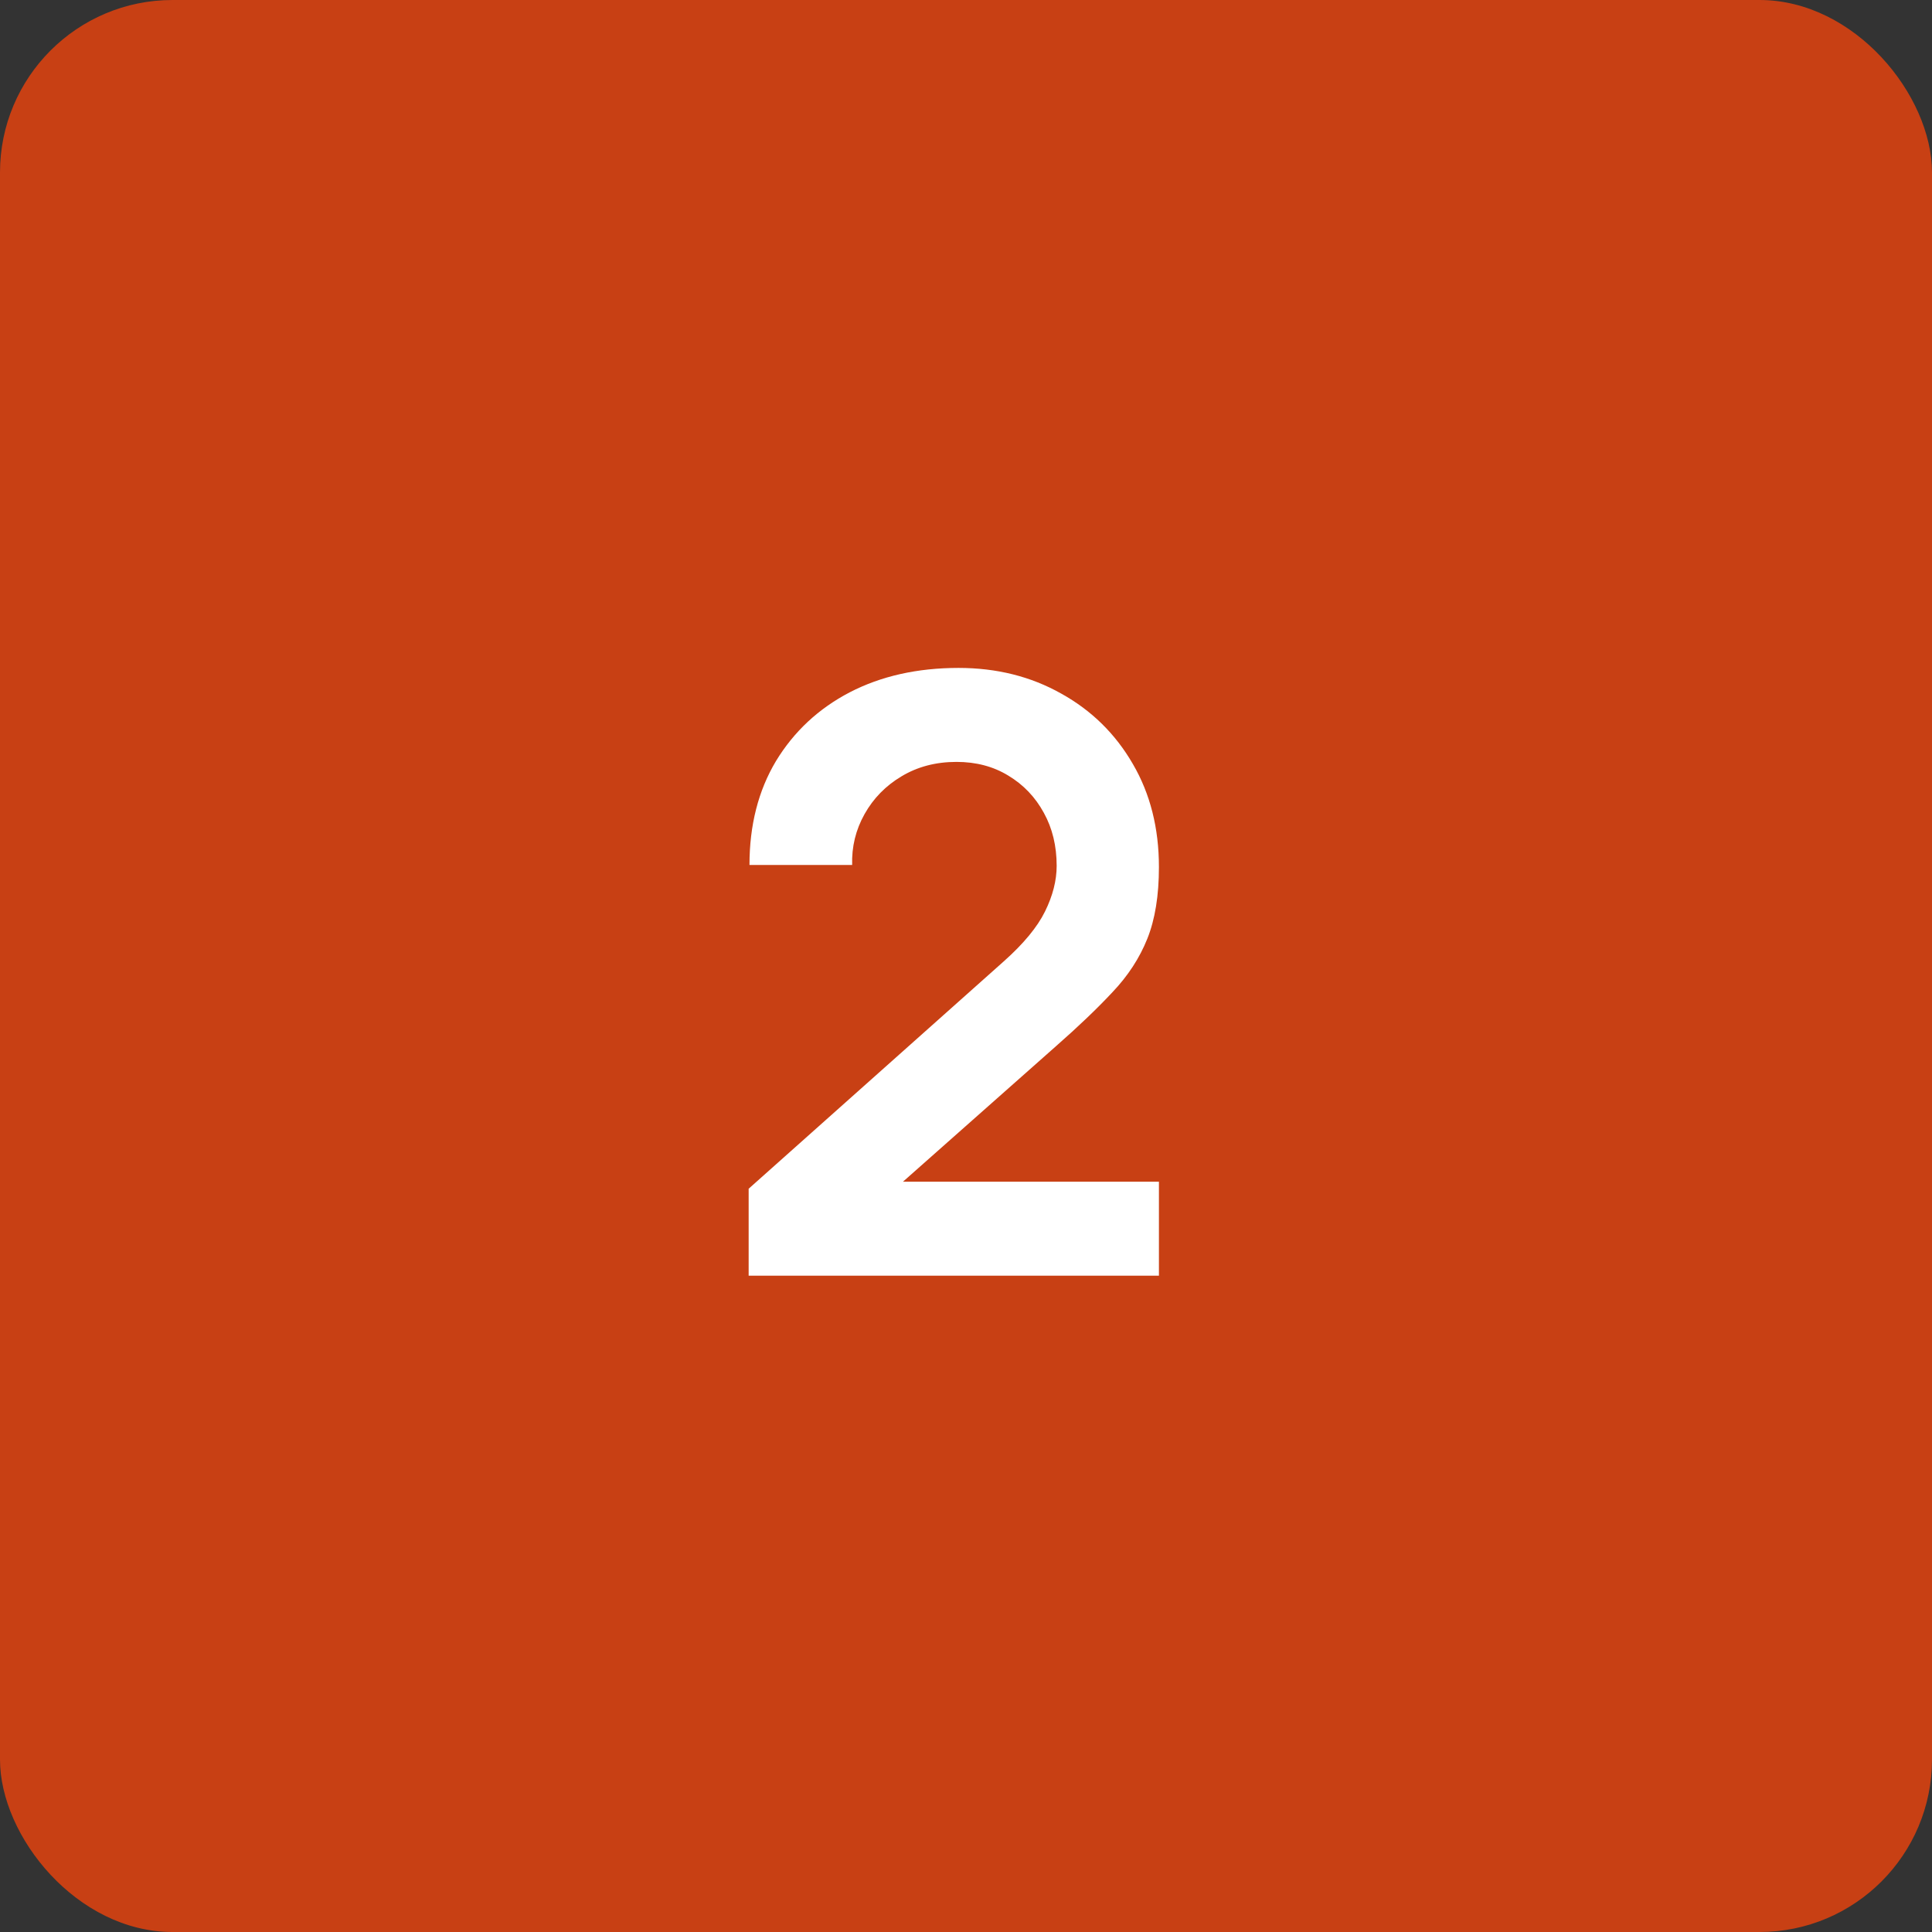
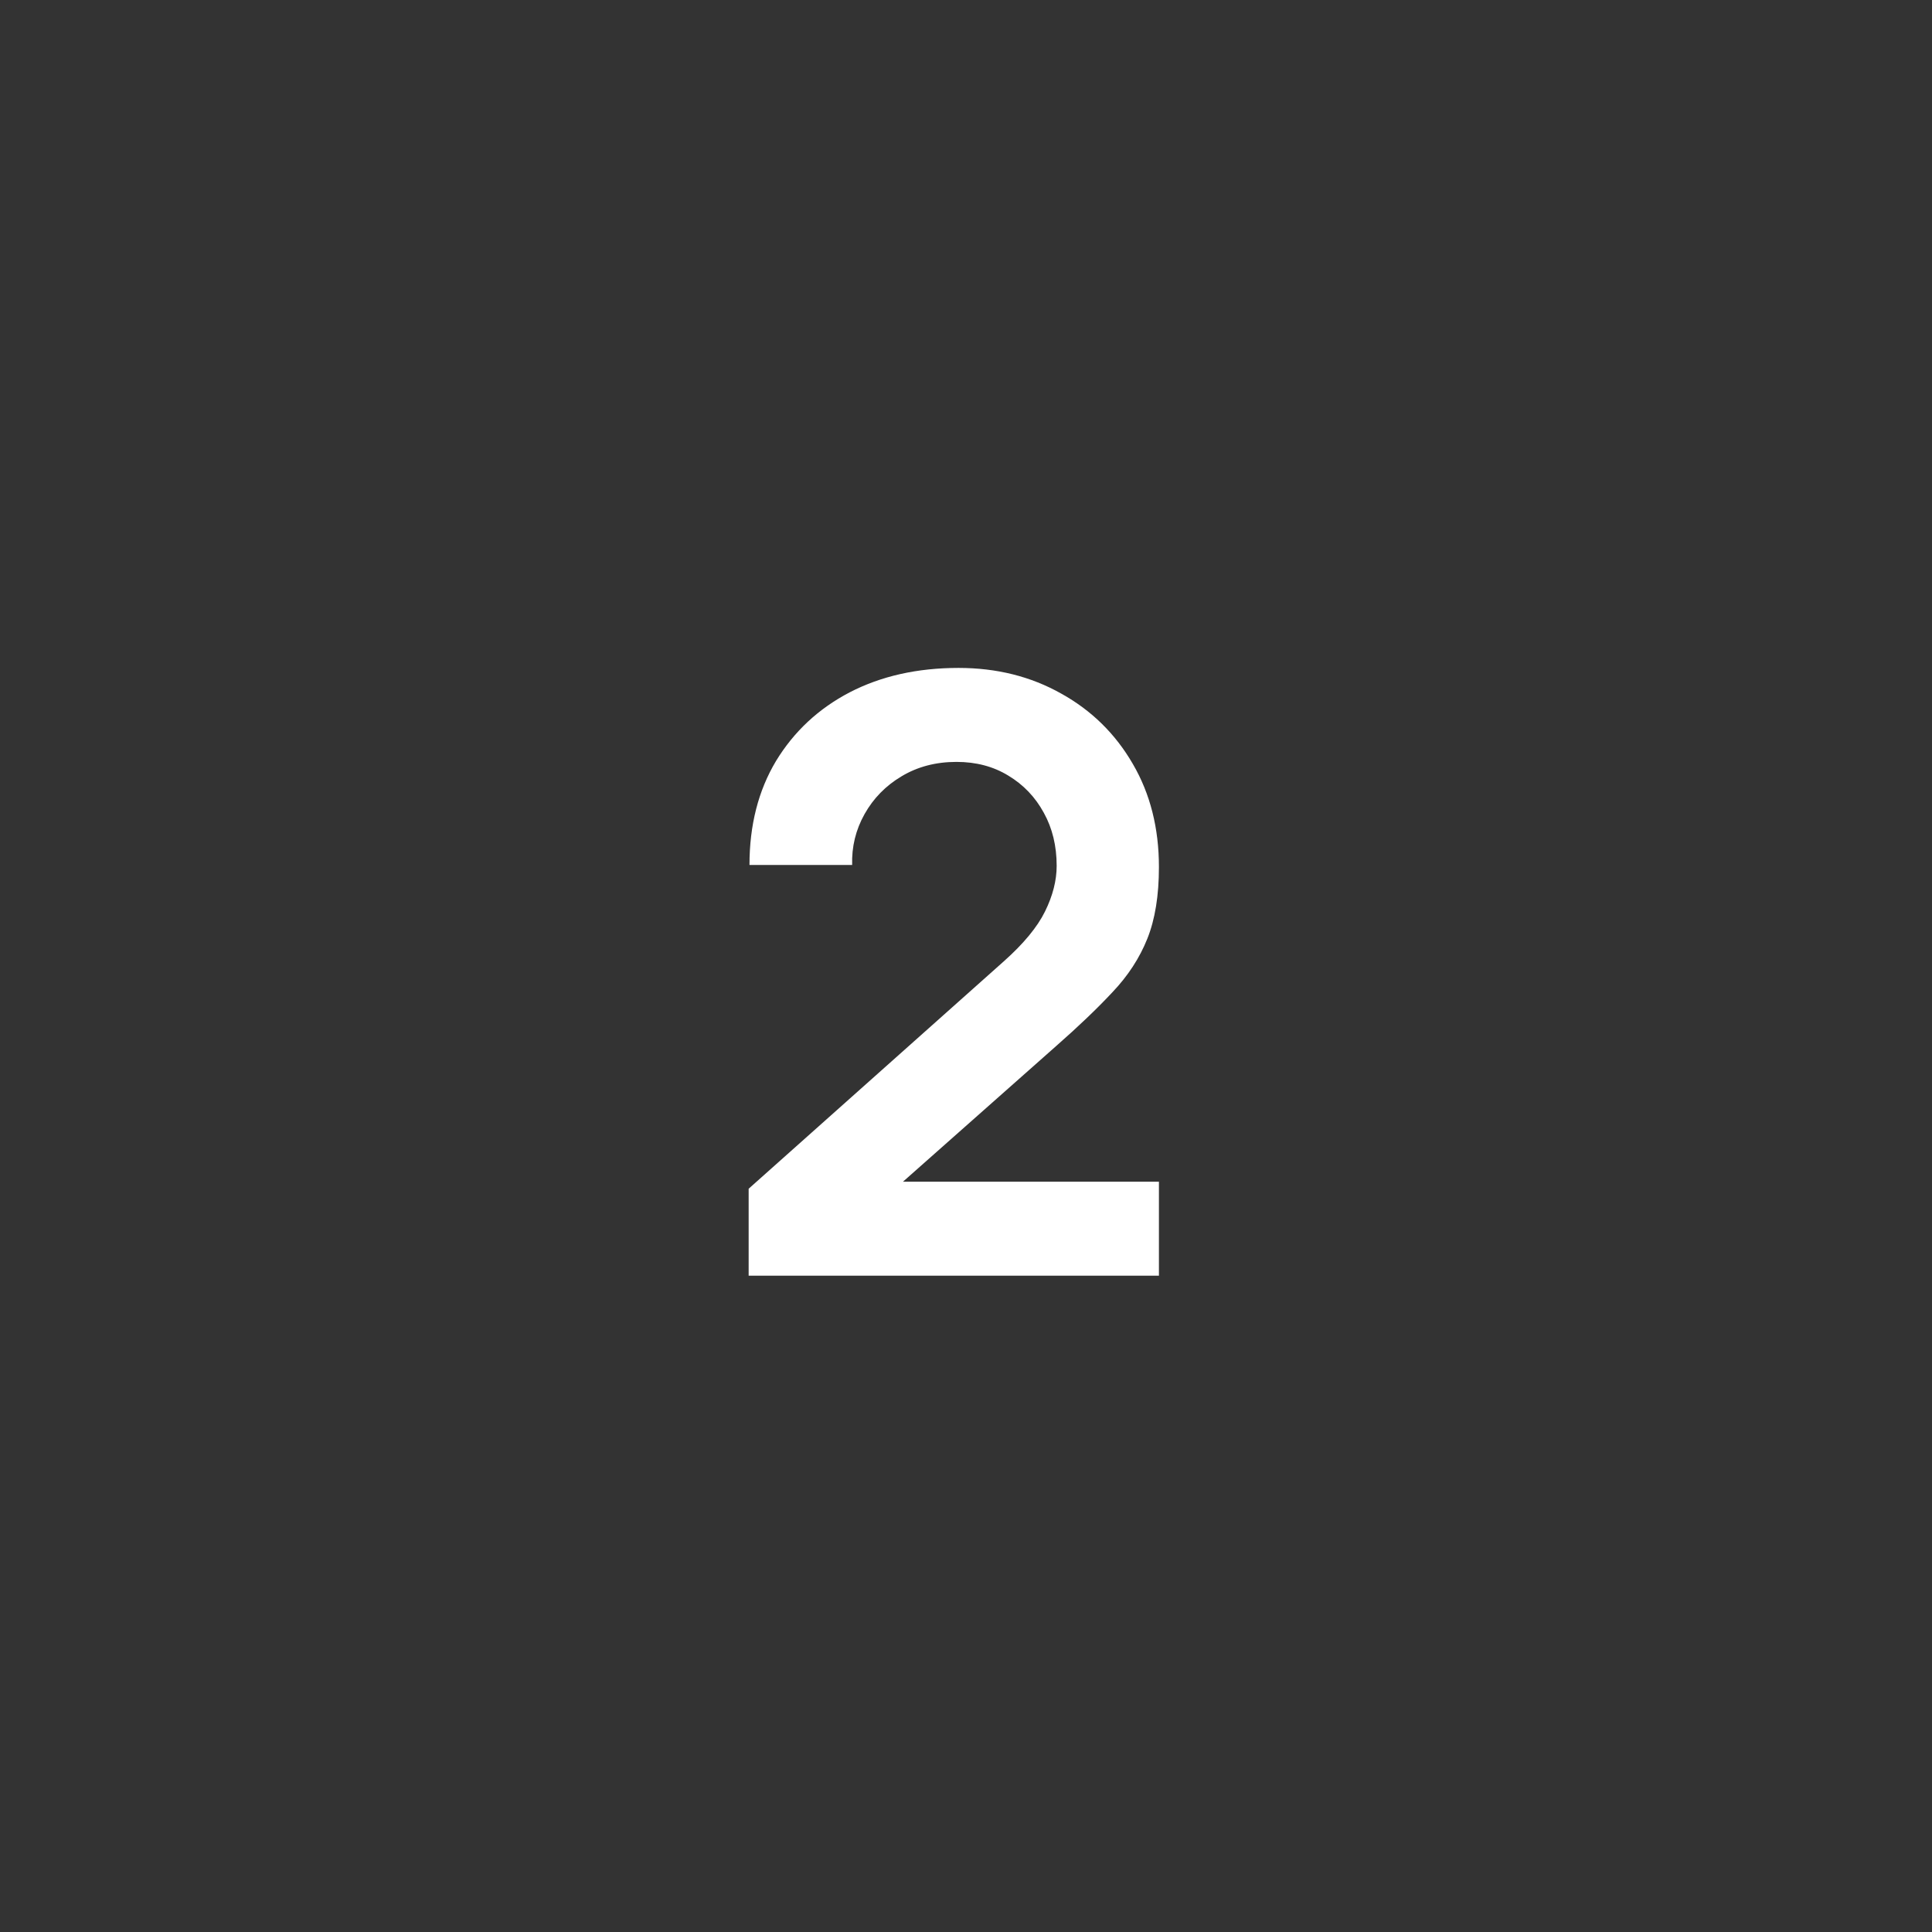
<svg xmlns="http://www.w3.org/2000/svg" width="56" height="56" viewBox="0 0 56 56" fill="none">
  <rect x="0" y="0" width="56" height="56" fill="#333333" stroke="none" />
-   <rect width="56" height="56" rx="5" fill="#C84014" />
  <path d="M21.7 36.976V34.456L29.092 27.868C29.668 27.356 30.068 26.872 30.292 26.416C30.516 25.96 30.628 25.52 30.628 25.096C30.628 24.52 30.504 24.008 30.256 23.56C30.008 23.104 29.664 22.744 29.224 22.48C28.792 22.216 28.292 22.084 27.724 22.084C27.124 22.084 26.592 22.224 26.128 22.504C25.672 22.776 25.316 23.14 25.06 23.596C24.804 24.052 24.684 24.544 24.7 25.072H21.724C21.724 23.92 21.98 22.916 22.492 22.06C23.012 21.204 23.724 20.54 24.628 20.068C25.54 19.596 26.592 19.36 27.784 19.36C28.888 19.36 29.88 19.608 30.76 20.104C31.64 20.592 32.332 21.272 32.836 22.144C33.34 23.008 33.592 24.004 33.592 25.132C33.592 25.956 33.48 26.648 33.256 27.208C33.032 27.768 32.696 28.284 32.248 28.756C31.808 29.228 31.26 29.752 30.604 30.328L25.36 34.972L25.096 34.252H33.592V36.976H21.7Z" fill="white" />
</svg>